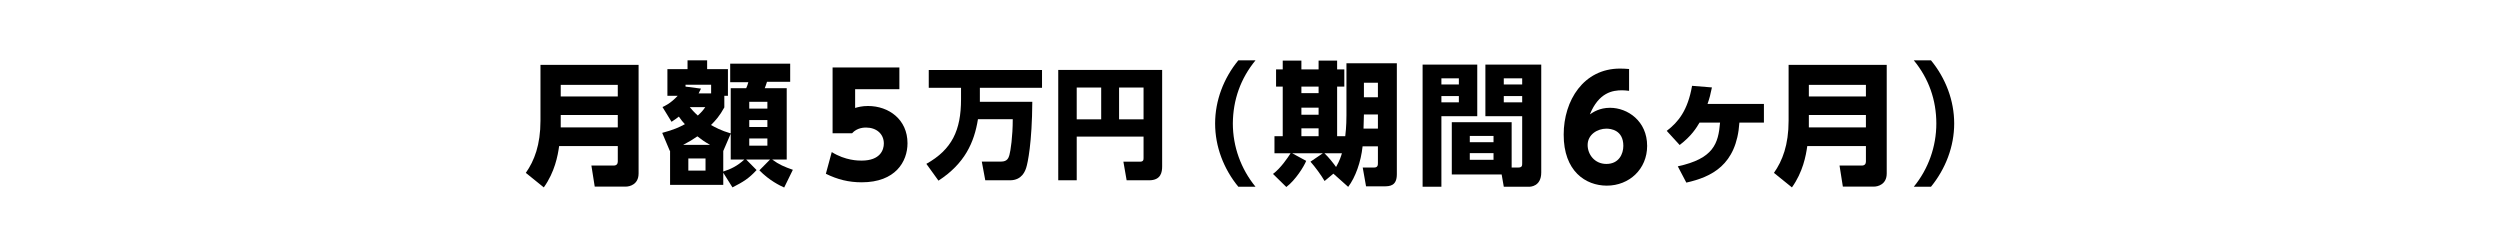
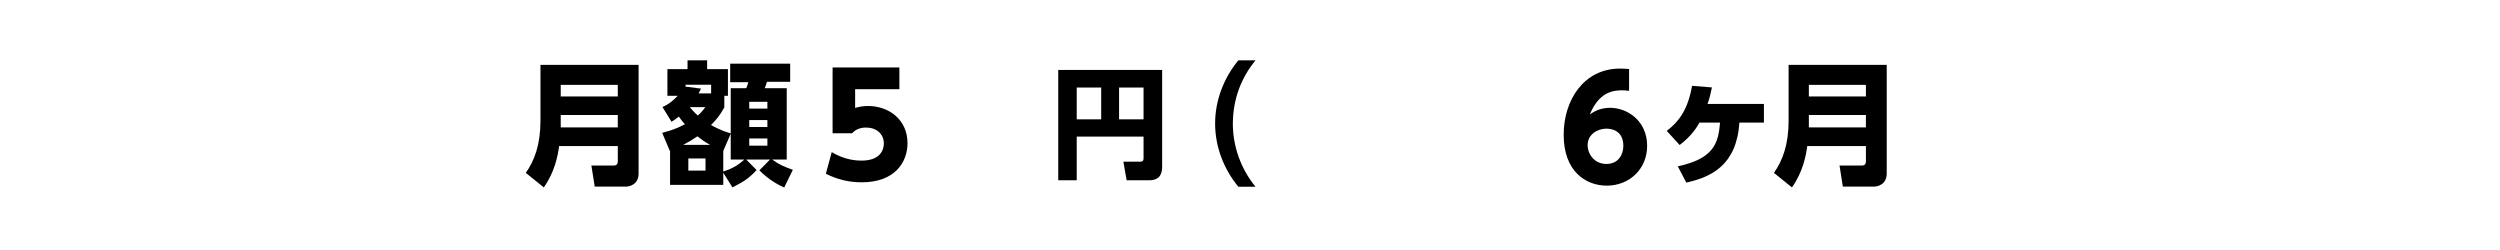
<svg xmlns="http://www.w3.org/2000/svg" id="_レイヤー_2" data-name="レイヤー 2" width="750" height="75" viewBox="0 0 750 75">
  <defs>
    <style>
      .cls-1 {
        fill: none;
      }
    </style>
  </defs>
  <g id="_レイヤー_1-2" data-name="レイヤー 1">
    <g>
      <path d="M191.574,52.06c0,3.279-2.68,3.92-3.799,3.92h-9.358l-1-6.319h6.719c.88,0,1.2-.56,1.2-1.2v-4.639h-17.597c-.4,2.919-1.32,7.799-4.599,12.397l-5.399-4.359c2.56-3.639,4.399-8.398,4.399-15.637v-16.758h29.435v32.595ZM168.218,25.465v3.479h17.117v-3.479h-17.117ZM168.218,34.504v3.719h17.117v-3.719h-17.117Z" />
      <path d="M217.297,32.223c-1.479,2.68-2.64,3.92-3.999,5.279,1.16.641,3,1.68,5.919,2.52v-13.558h4.639c.2-.359.48-1.199.64-1.8h-5.439v-5.559h17.997v5.438h-6.959c-.36,1.12-.4,1.24-.68,1.92h6.599v21.396h-4.359c2.04,1.52,3.679,2.2,6.199,3.08l-2.6,5.318c-1.24-.56-4.439-2.079-7.438-5.159l3.199-3.239h-7.159l3.12,3.159c-2.4,2.6-4.04,3.56-7.239,5.199l-2.759-4.398v3.639h-15.958v-10.238l-.08.04-2.28-5.398c3.599-.96,5.159-1.72,6.799-2.6-.68-.721-1.04-1.2-1.8-2.28-.6.48-1,.76-2.2,1.56l-2.719-4.438c.72-.32,2.399-1.04,4.559-3.359h-3.08v-7.999h6.039v-2.64h5.879v2.64h6.239v7.999h-1.08v3.479ZM213.018,43.462c-1.68-.96-2.52-1.56-3.799-2.56-1.4.96-2.359,1.56-4.279,2.56h8.079ZM213.337,28.024v-2.6h-7.679v.561l4.64.6c-.4.84-.52,1.08-.72,1.439h3.759ZM211.658,47.542h-5.159v3.639h5.159v-3.639ZM206.939,32.144c.56.68,1.28,1.52,2.4,2.52,1.24-1.12,1.68-1.72,2.24-2.52h-4.64ZM219.217,40.102l-2.24,5.199v6.159c2.16-.68,4.279-1.68,6.319-3.6h-4.079v-7.759ZM230.215,30.544h-5.439v2.04h5.439v-2.04ZM230.215,36.023h-5.439v2.08h5.439v-2.08ZM230.215,41.543h-5.439v2.159h5.439v-2.159Z" />
      <path d="M269.814,26.758h-13.274v5.629c.882-.252,2.059-.588,3.865-.588,6.259,0,11.846,4.074,11.846,11.174,0,5.503-3.613,11.72-13.736,11.72-3.907,0-7.268-.84-10.754-2.562l1.764-6.511c4.117,2.562,7.939,2.562,8.948,2.562,5.671,0,6.679-3.276,6.679-5.125,0-2.898-2.226-4.789-5.335-4.789-.504,0-2.688,0-4.201,1.723h-5.839v-19.744h20.038v6.512Z" />
-       <path d="M293.386,35.766c-1.116,6.946-3.924,13.282-11.843,18.43l-3.635-5.04c7.703-4.319,10.402-10.078,10.402-19.365v-3.456h-9.683v-5.327h33.98v5.327h-18.646v4.212h15.73c-.072,12.274-1.368,18.394-1.835,19.798-.288.863-1.224,3.743-4.859,3.743h-7.415l-1.044-5.615h5.831c1.836,0,2.196-1.116,2.448-1.944.36-1.295,1.008-5.507,1.008-10.762h-10.438Z" />
      <path d="M343.065,40.985h-20.049v13.103h-5.543V20.972h31.172v28.94c0,1.692-.324,4.176-3.924,4.176h-6.731l-.972-5.579h4.968c1.043,0,1.08-.576,1.08-1.116v-6.407ZM323.015,35.802h7.343v-9.538h-7.343v9.538ZM335.722,35.802h7.343v-9.538h-7.343v9.538Z" />
      <path d="M371.494,56.02c-4.399-5.359-6.959-12.038-6.959-18.957s2.56-13.598,6.959-18.957h5.159c-4.479,5.439-6.759,11.878-6.799,18.957,0,6.919,2.439,13.638,6.799,18.957h-5.159Z" />
-       <path d="M400.017,52.1l-2.64,2.2c-1-1.72-2.839-4.239-4.239-5.8l3.72-2.52h-9.199l4.199,2.28c-.64,1.64-3.199,5.759-5.959,7.839l-3.999-3.92c2.319-1.72,4.439-4.879,5.279-6.199h-4.839v-5.119h2.479v-14.877h-2v-5.159h2v-2.64h5.599v2.64h5.159v-2.64h5.559v2.64h2.16v5.159h-2.16v14.877h2.439c.36-2.839.36-5.639.36-6.238v-15.638h15.118v33.274c0,3.479-2.04,3.64-3.839,3.64h-5.399l-1-5.64h3.399c1.16,0,1.16-.76,1.16-1.439v-4.919h-4.599c-.48,4.639-2.16,9.318-4.319,12.158l-4.439-3.96ZM390.419,25.985v1.959h5.159v-1.959h-5.159ZM390.419,32.304v2.12h5.159v-2.12h-5.159ZM390.419,38.503v2.359h5.159v-2.359h-5.159ZM397.337,45.981c1.28,1.2,2.879,3.24,3.479,4.12,1.12-1.96,1.48-3.2,1.76-4.12h-5.239ZM409.175,34.344l-.12,4.239h4.319v-4.239h-4.199ZM409.175,24.825v4.359h4.199v-4.359h-4.199Z" />
-       <path d="M426.78,19.387h16.397v15.477h-10.758v21.157h-5.639V19.387ZM432.419,23.506v1.84h5.239v-1.84h-5.239ZM432.419,28.824v1.88h5.239v-1.88h-5.239ZM453.495,50.261h1.96c1.2,0,1.2-.6,1.2-1.319v-14.078h-11.038v-15.477h16.757v32.354c0,4.239-3.319,4.279-3.559,4.279h-7.679l-.64-3.68h-14.958v-15.678h17.957v13.598ZM440.938,40.782v1.88h7.119v-1.88h-7.119ZM440.938,45.941v2h7.119v-2h-7.119ZM451.136,23.506v1.84h5.519v-1.84h-5.519ZM451.136,28.824v1.88h5.519v-1.88h-5.519Z" />
      <path d="M488.725,27.254c-.756-.084-1.26-.168-2.101-.168-2.814,0-6.973.63-9.662,7.225.966-.63,2.856-1.974,6.049-1.974,5.293,0,11.132,3.99,11.132,11.426,0,6.973-5.377,11.93-12.098,11.93-6.343,0-12.98-4.326-12.938-15.332,0-10.208,5.965-19.786,16.887-19.786.756,0,1.806.042,2.73.126v6.554ZM481.92,38.596c-2.646,0-5.629,1.723-5.629,4.915,0,2.772,2.058,5.671,5.629,5.671,3.739,0,5.083-2.982,5.083-5.419,0-4.789-3.823-5.167-5.083-5.167Z" />
      <path d="M503.339,49.901c10.718-2.32,12.157-6.799,12.678-13.118h-6.159c-.96,1.6-2.359,3.96-5.959,6.719l-3.879-4.239c3.52-2.68,6.319-6.199,7.599-13.518l5.959.48c-.44,2.159-.72,3.239-1.32,4.959h16.917v5.599h-7.358c-.84,12.798-8.438,16.317-15.917,17.997l-2.56-4.879Z" />
      <path d="M566.014,52.06c0,3.279-2.68,3.92-3.8,3.92h-9.358l-.999-6.319h6.719c.88,0,1.199-.56,1.199-1.2v-4.639h-17.597c-.4,2.919-1.32,7.799-4.6,12.397l-5.398-4.359c2.56-3.639,4.398-8.398,4.398-15.637v-16.758h29.436v32.595ZM542.657,25.465v3.479h17.117v-3.479h-17.117ZM542.657,34.504v3.719h17.117v-3.719h-17.117Z" />
-       <path d="M574.14,56.02c4.359-5.319,6.759-12.038,6.759-18.957,0-7.079-2.279-13.518-6.759-18.957h5.159c4.399,5.359,6.959,12.038,6.959,18.957s-2.6,13.598-6.959,18.957h-5.159Z" />
    </g>
    <rect class="cls-1" width="750" height="75" />
  </g>
</svg>